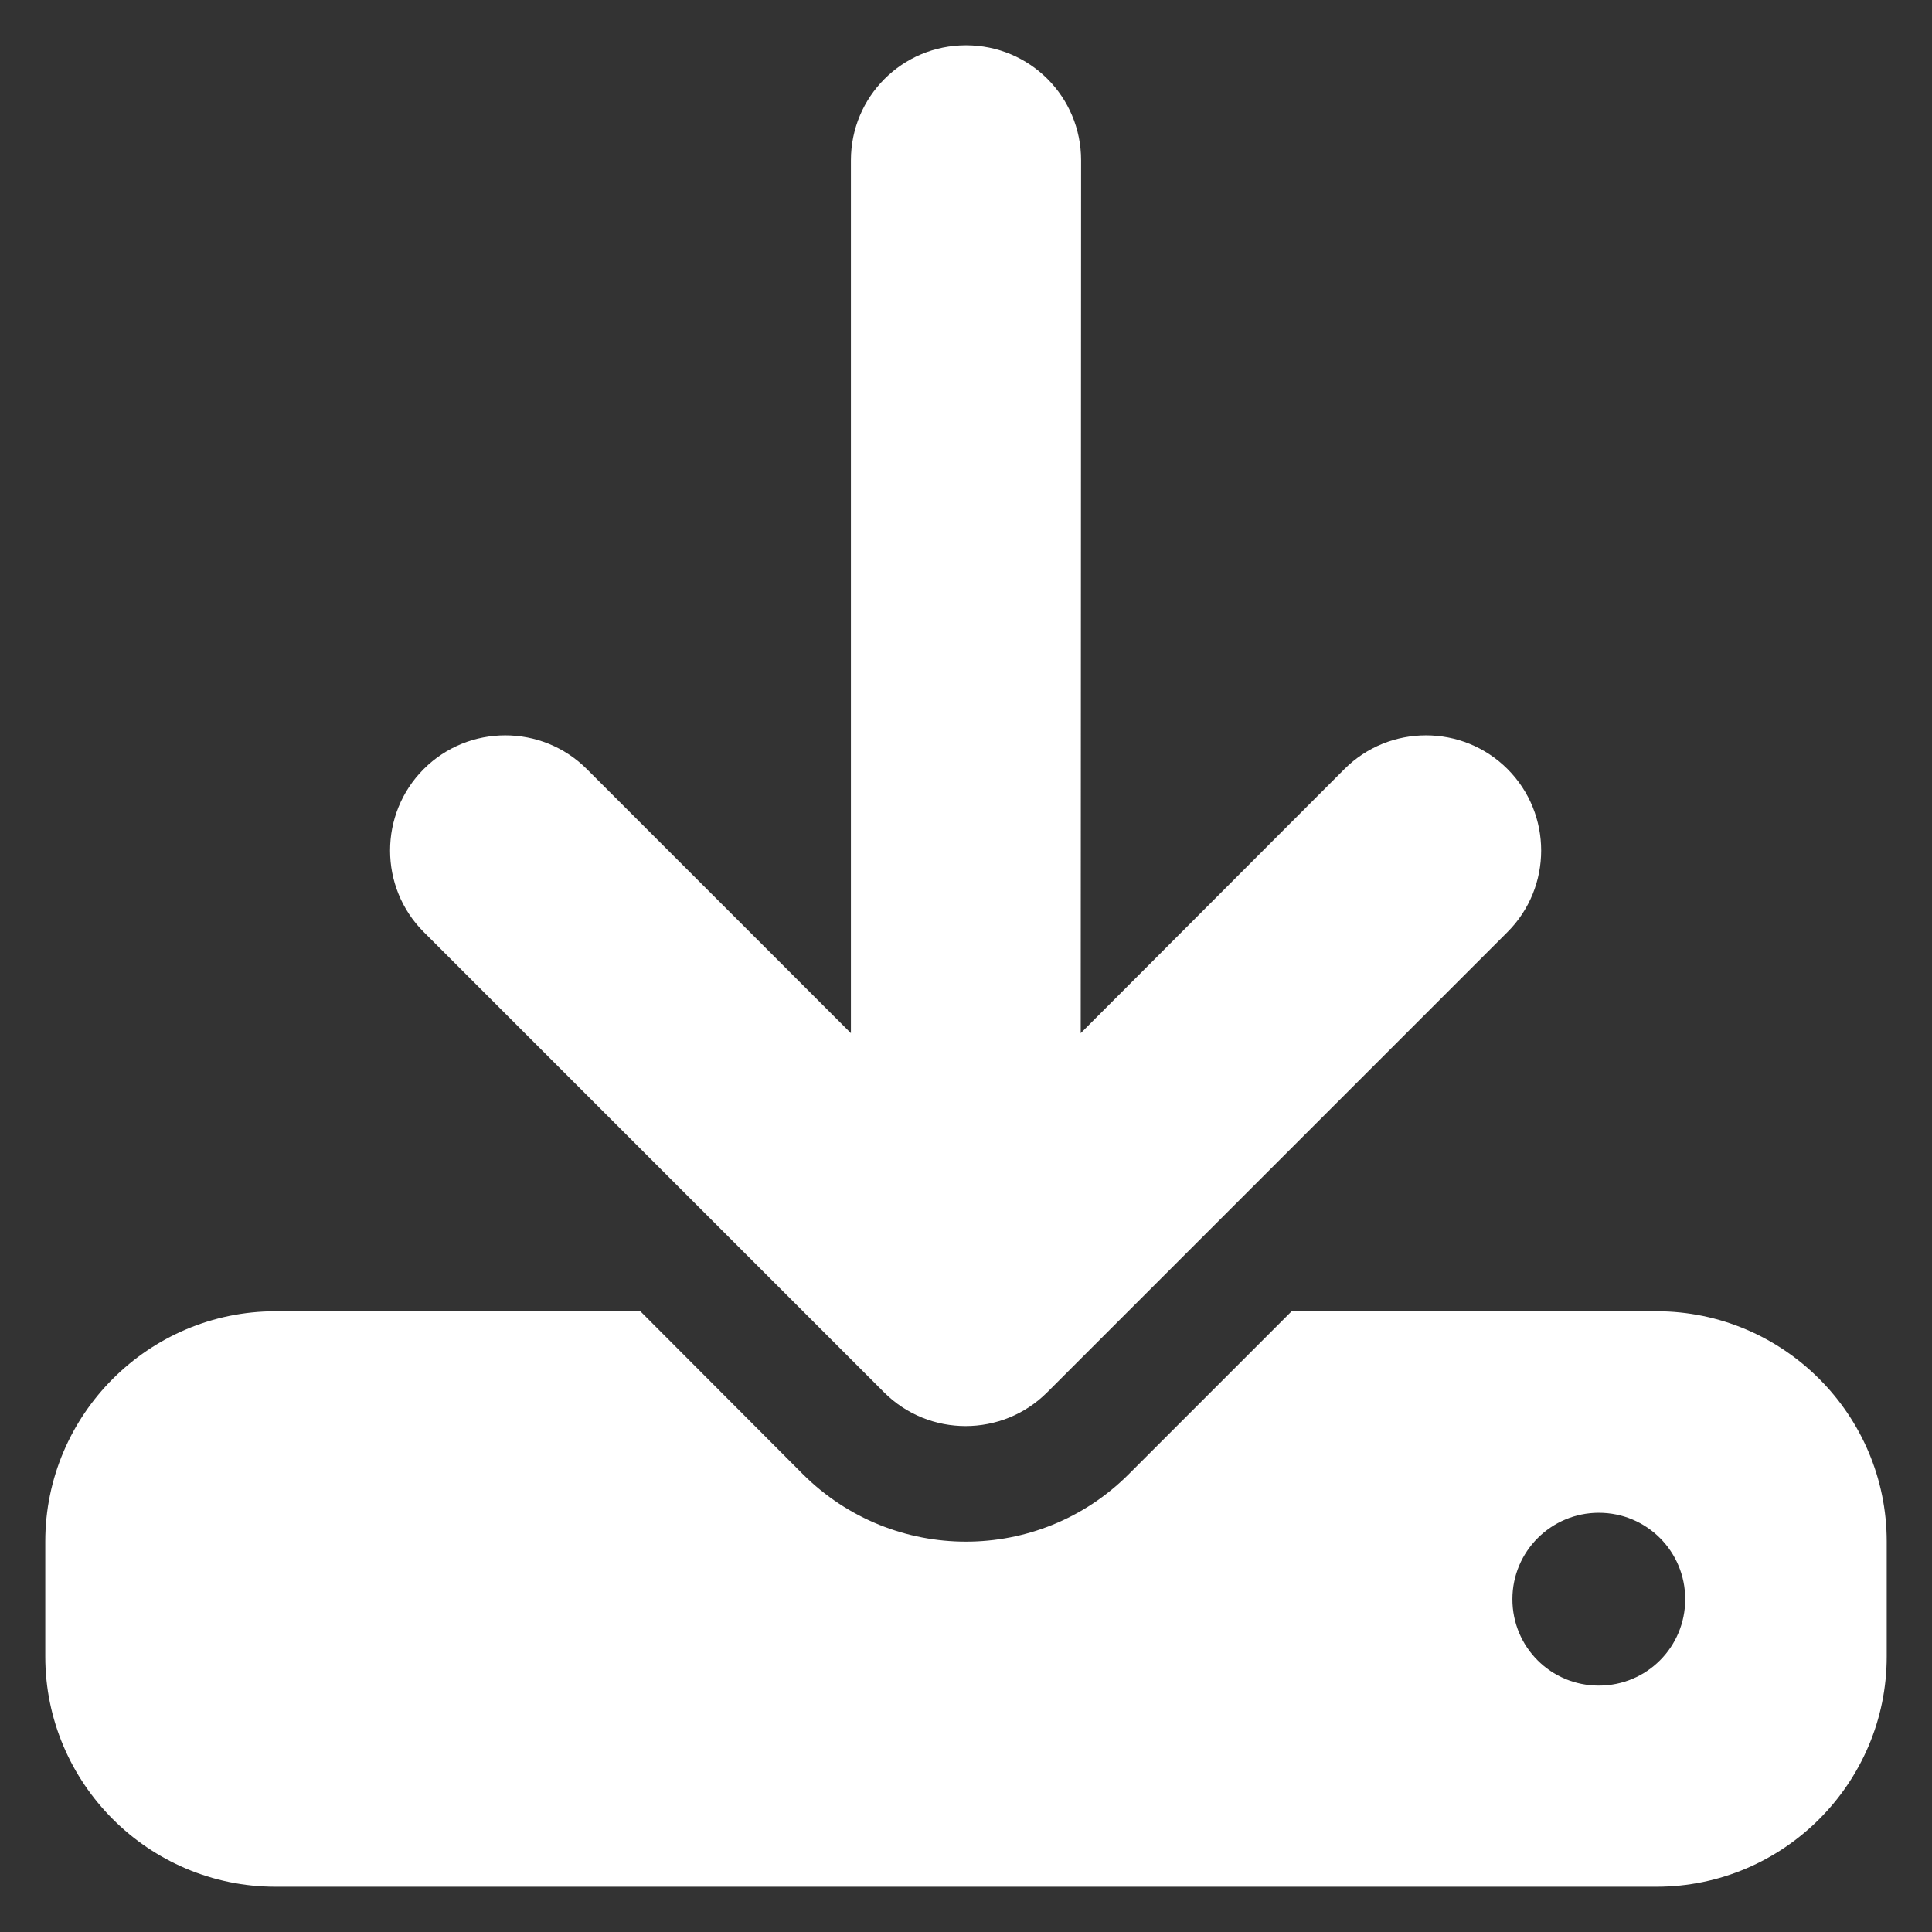
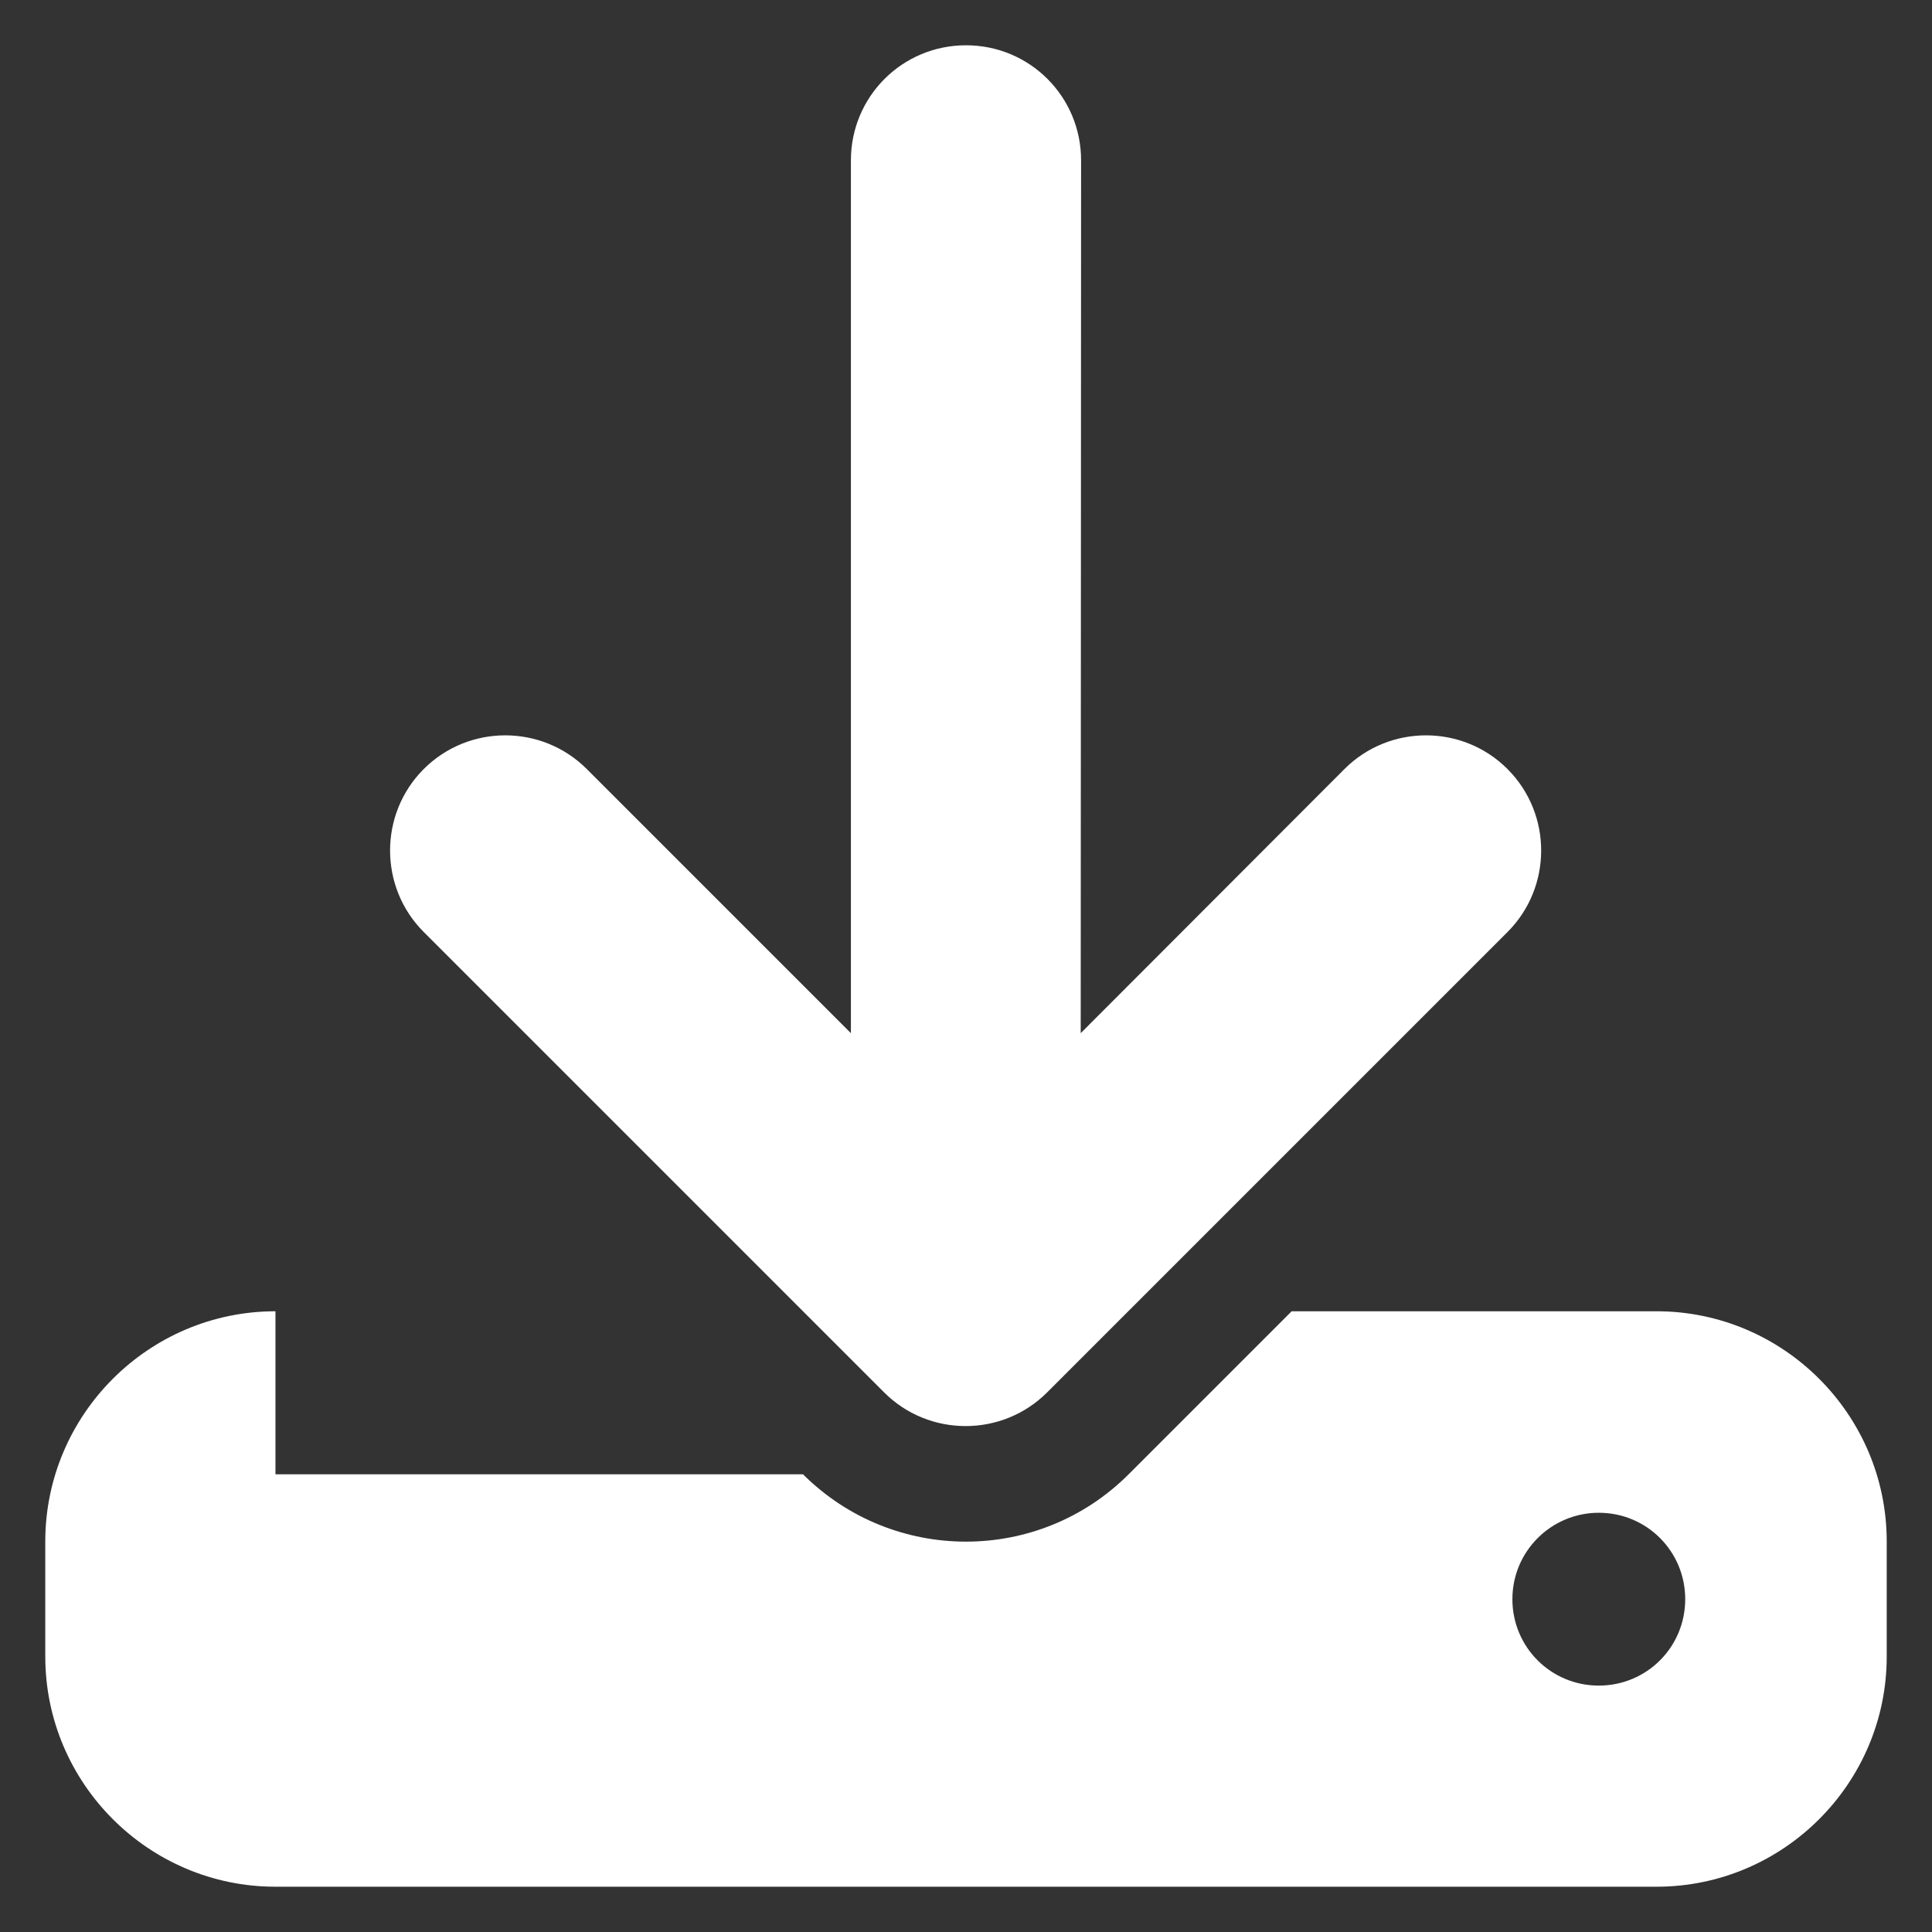
<svg xmlns="http://www.w3.org/2000/svg" version="1.1" id="Layer_1" x="0px" y="0px" viewBox="-493 495 512 512" style="enable-background:new -493 495 512 512;" xml:space="preserve">
  <rect x="-493" y="495" width="512" height="512" fill="#333333" stroke="none" />
  <style type="text/css">
	.st0{fill:#FFFFFF;}
</style>
-   <path class="st0" d="M-206.5,537.5c0-16.9-13.6-30.5-30.5-30.5s-30.5,13.6-30.5,30.5v231.3l-70-70c-11.9-11.9-31.3-11.9-43.2,0  s-11.9,31.3,0,43.2l122,122c11.9,11.9,31.3,11.9,43.2,0l122-122c11.9-11.9,11.9-31.3,0-43.2s-31.3-11.9-43.2,0l-69.9,70  L-206.5,537.5L-206.5,537.5z M-420,842.5c-33.6,0-61,27.4-61,61V934c0,33.6,27.4,61,61,61h366c33.6,0,61-27.4,61-61v-30.5  c0-33.6-27.4-61-61-61h-96.7l-43.2,43.2c-23.8,23.8-62.4,23.8-86.3,0l-43.1-43.2H-420z M-69.3,895.9c12.7,0,22.9,10.2,22.9,22.9  s-10.2,22.9-22.9,22.9s-22.9-10.2-22.9-22.9S-81.9,895.9-69.3,895.9z" />
+   <path class="st0" d="M-206.5,537.5c0-16.9-13.6-30.5-30.5-30.5s-30.5,13.6-30.5,30.5v231.3l-70-70c-11.9-11.9-31.3-11.9-43.2,0  s-11.9,31.3,0,43.2l122,122c11.9,11.9,31.3,11.9,43.2,0l122-122c11.9-11.9,11.9-31.3,0-43.2s-31.3-11.9-43.2,0l-69.9,70  L-206.5,537.5L-206.5,537.5z M-420,842.5c-33.6,0-61,27.4-61,61V934c0,33.6,27.4,61,61,61h366c33.6,0,61-27.4,61-61v-30.5  c0-33.6-27.4-61-61-61h-96.7l-43.2,43.2c-23.8,23.8-62.4,23.8-86.3,0H-420z M-69.3,895.9c12.7,0,22.9,10.2,22.9,22.9  s-10.2,22.9-22.9,22.9s-22.9-10.2-22.9-22.9S-81.9,895.9-69.3,895.9z" />
</svg>